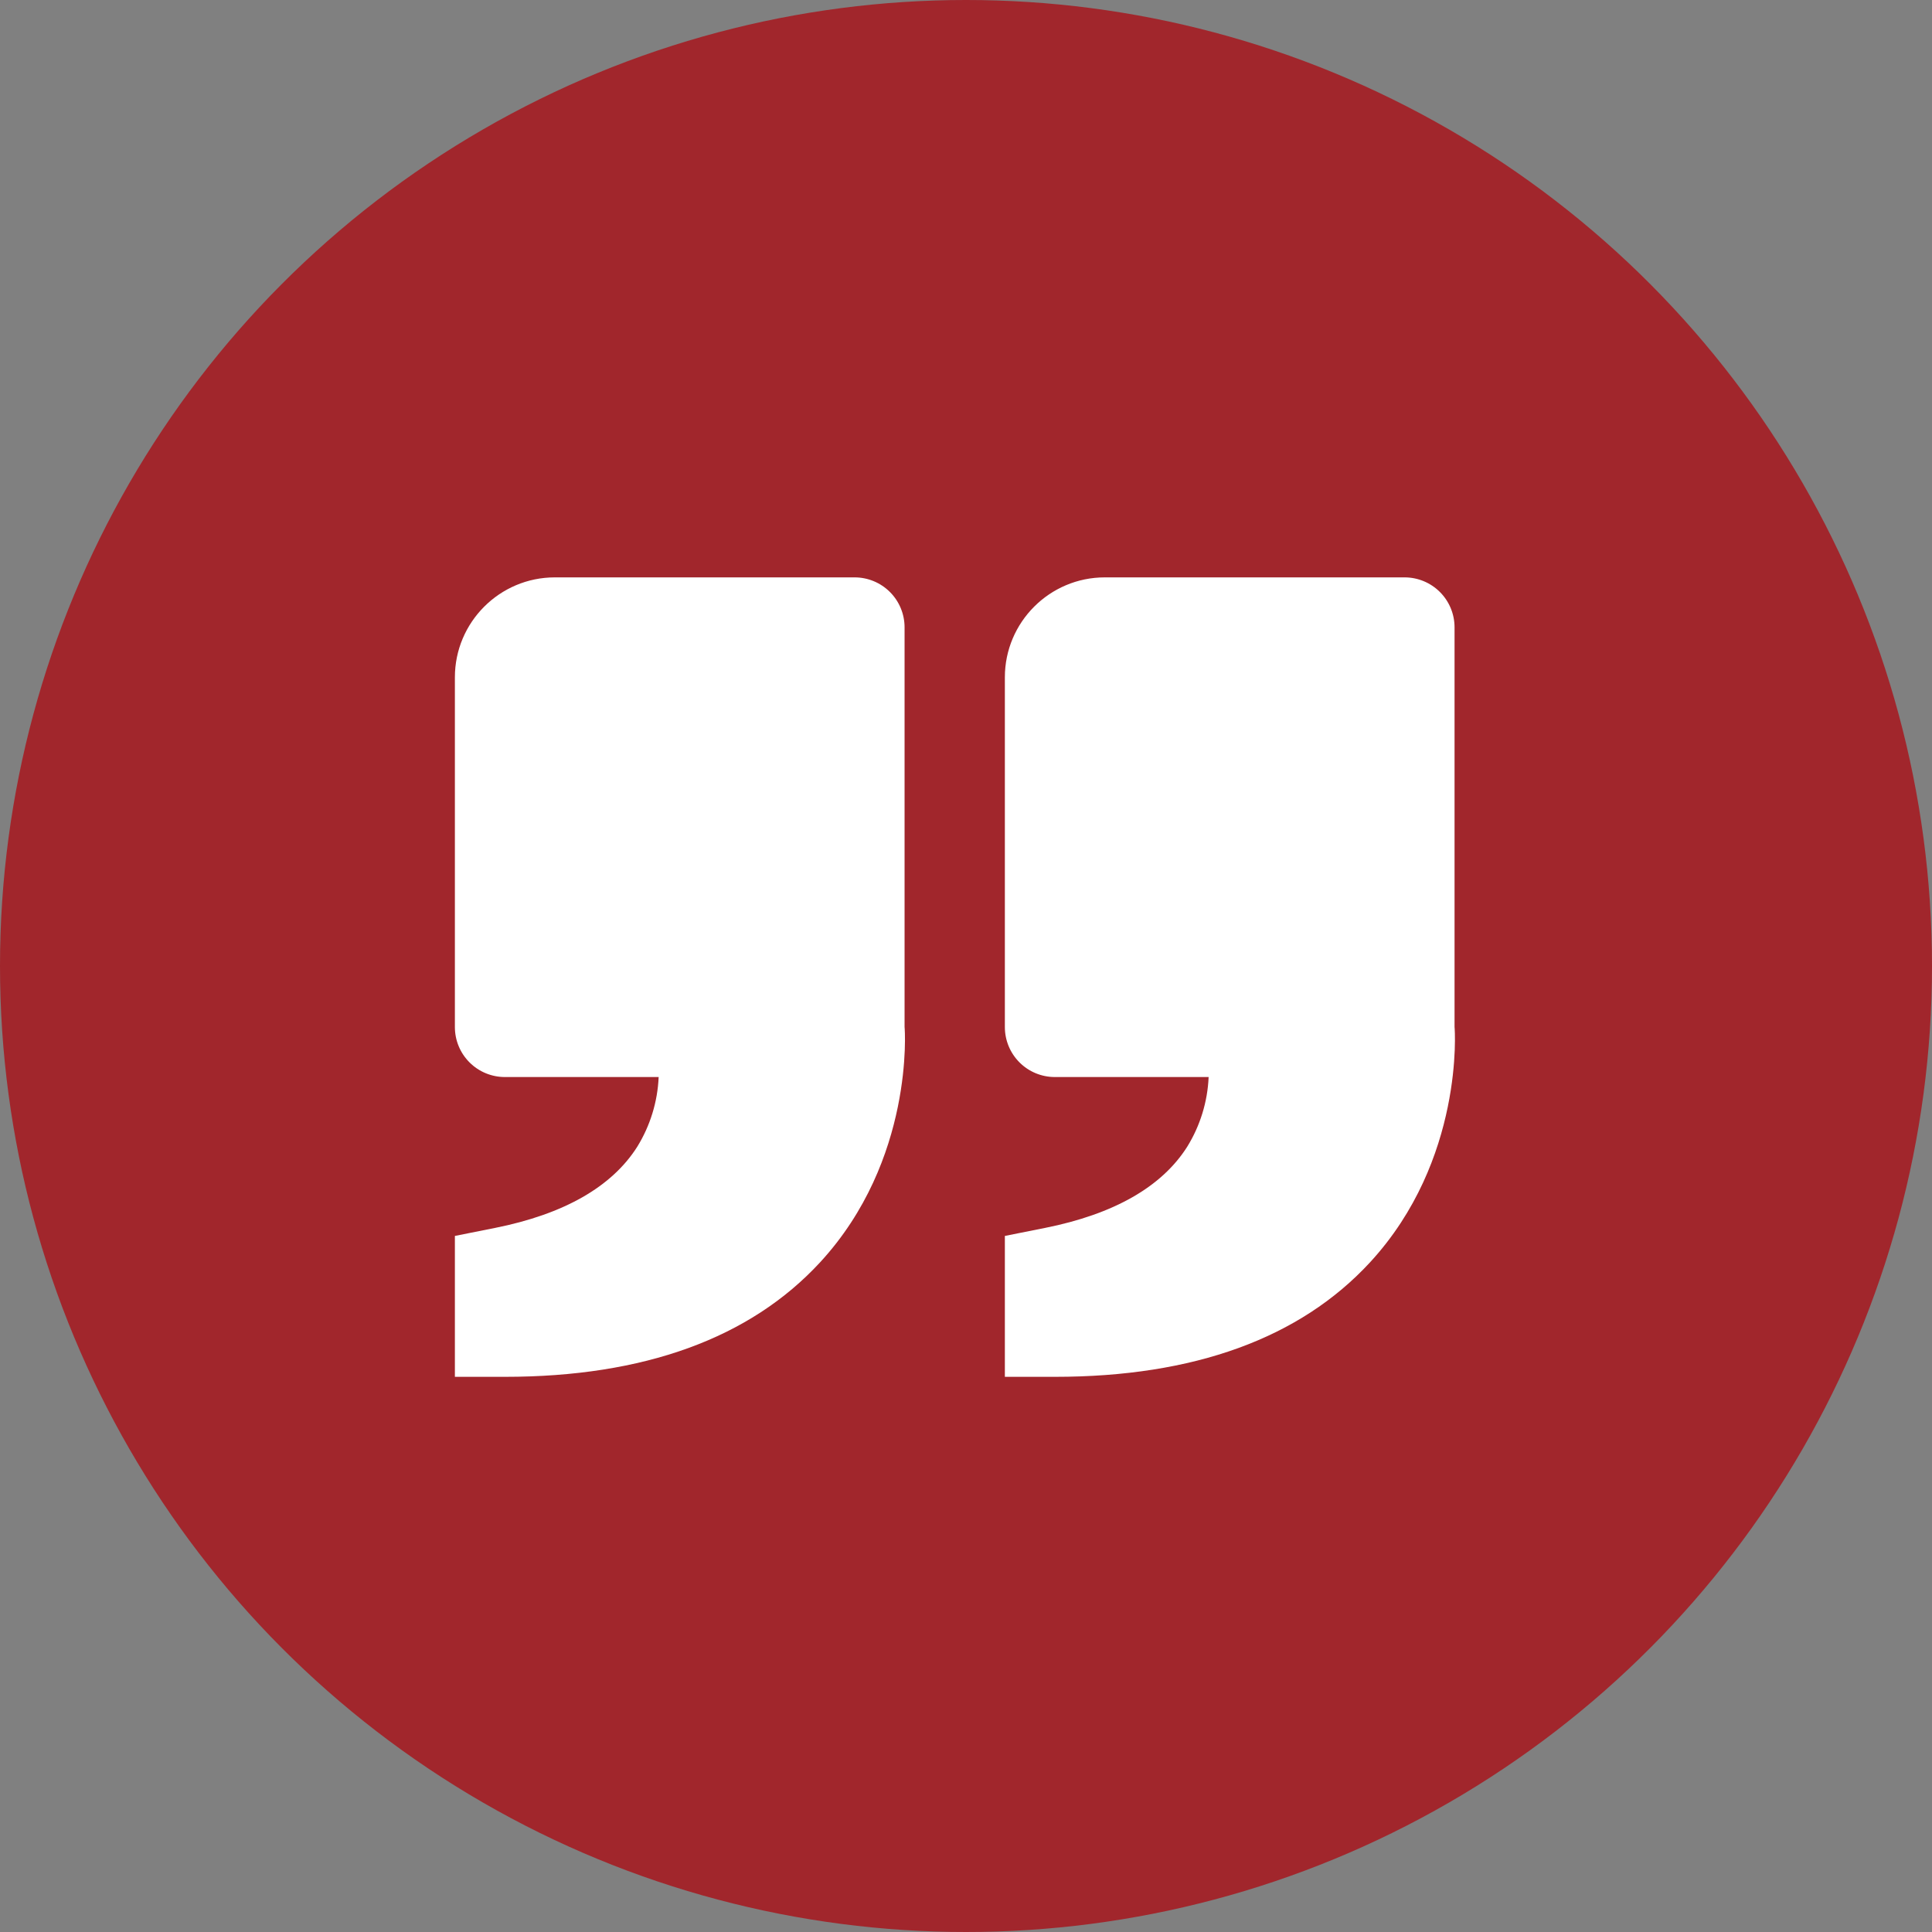
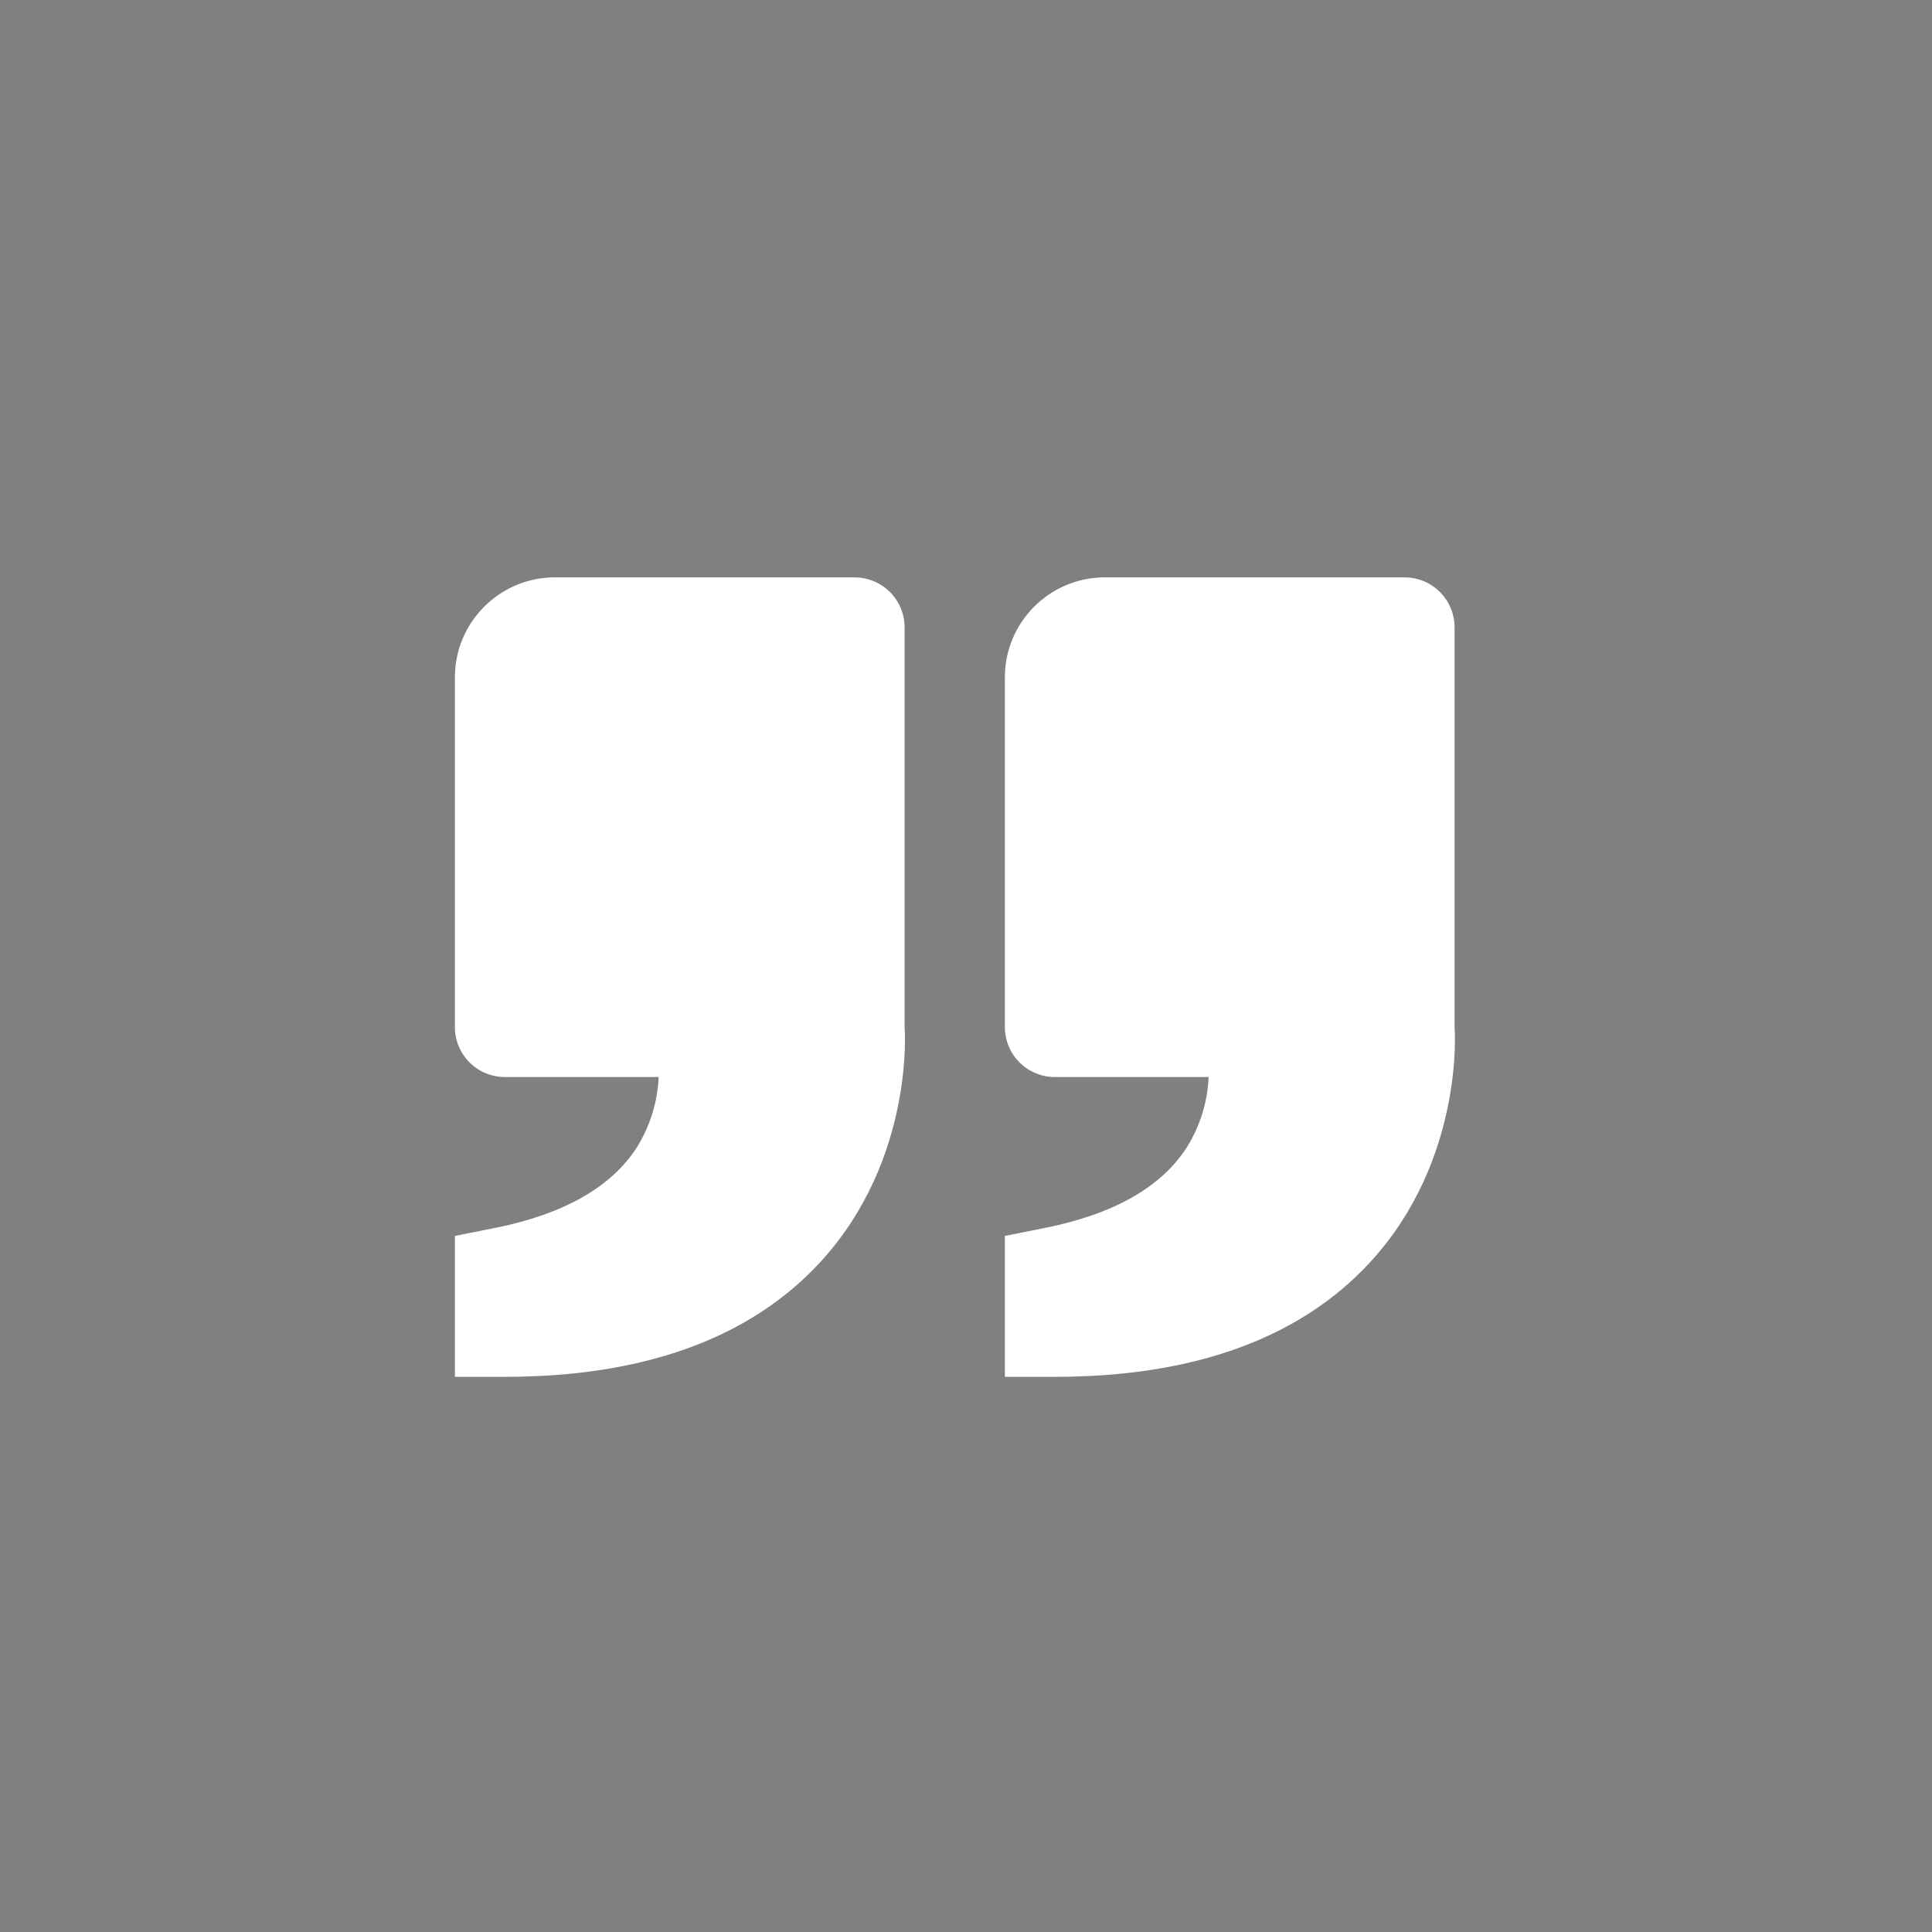
<svg xmlns="http://www.w3.org/2000/svg" width="87" height="87" viewBox="0 0 87 87" fill="none">
  <rect x="0" y="0" width="87" height="87" fill="#808080" stroke="none" />
-   <circle cx="43.5" cy="43.5" r="43.5" fill="#A1262C" />
  <path d="M61.695 56.843C65.941 52.235 65.514 46.318 65.5 46.25V28.25C65.5 27.653 65.263 27.081 64.841 26.659C64.419 26.237 63.847 26 63.25 26H49.75C47.268 26 45.25 28.018 45.25 30.5V46.25C45.25 46.847 45.487 47.419 45.909 47.841C46.331 48.263 46.903 48.5 47.5 48.5H54.426C54.378 49.612 54.046 50.694 53.46 51.641C52.317 53.443 50.164 54.674 47.057 55.295L45.25 55.655V62H47.5C53.762 62 58.539 60.265 61.695 56.843ZM36.93 56.843C41.178 52.235 40.748 46.318 40.734 46.25V28.25C40.734 27.653 40.497 27.081 40.075 26.659C39.653 26.237 39.081 26 38.484 26H24.984C22.503 26 20.484 28.018 20.484 30.5V46.25C20.484 46.847 20.721 47.419 21.143 47.841C21.565 48.263 22.138 48.5 22.734 48.5H29.66C29.612 49.612 29.28 50.694 28.695 51.641C27.552 53.443 25.398 54.674 22.291 55.295L20.484 55.655V62H22.734C28.996 62 33.773 60.265 36.93 56.843Z" fill="white" />
</svg>